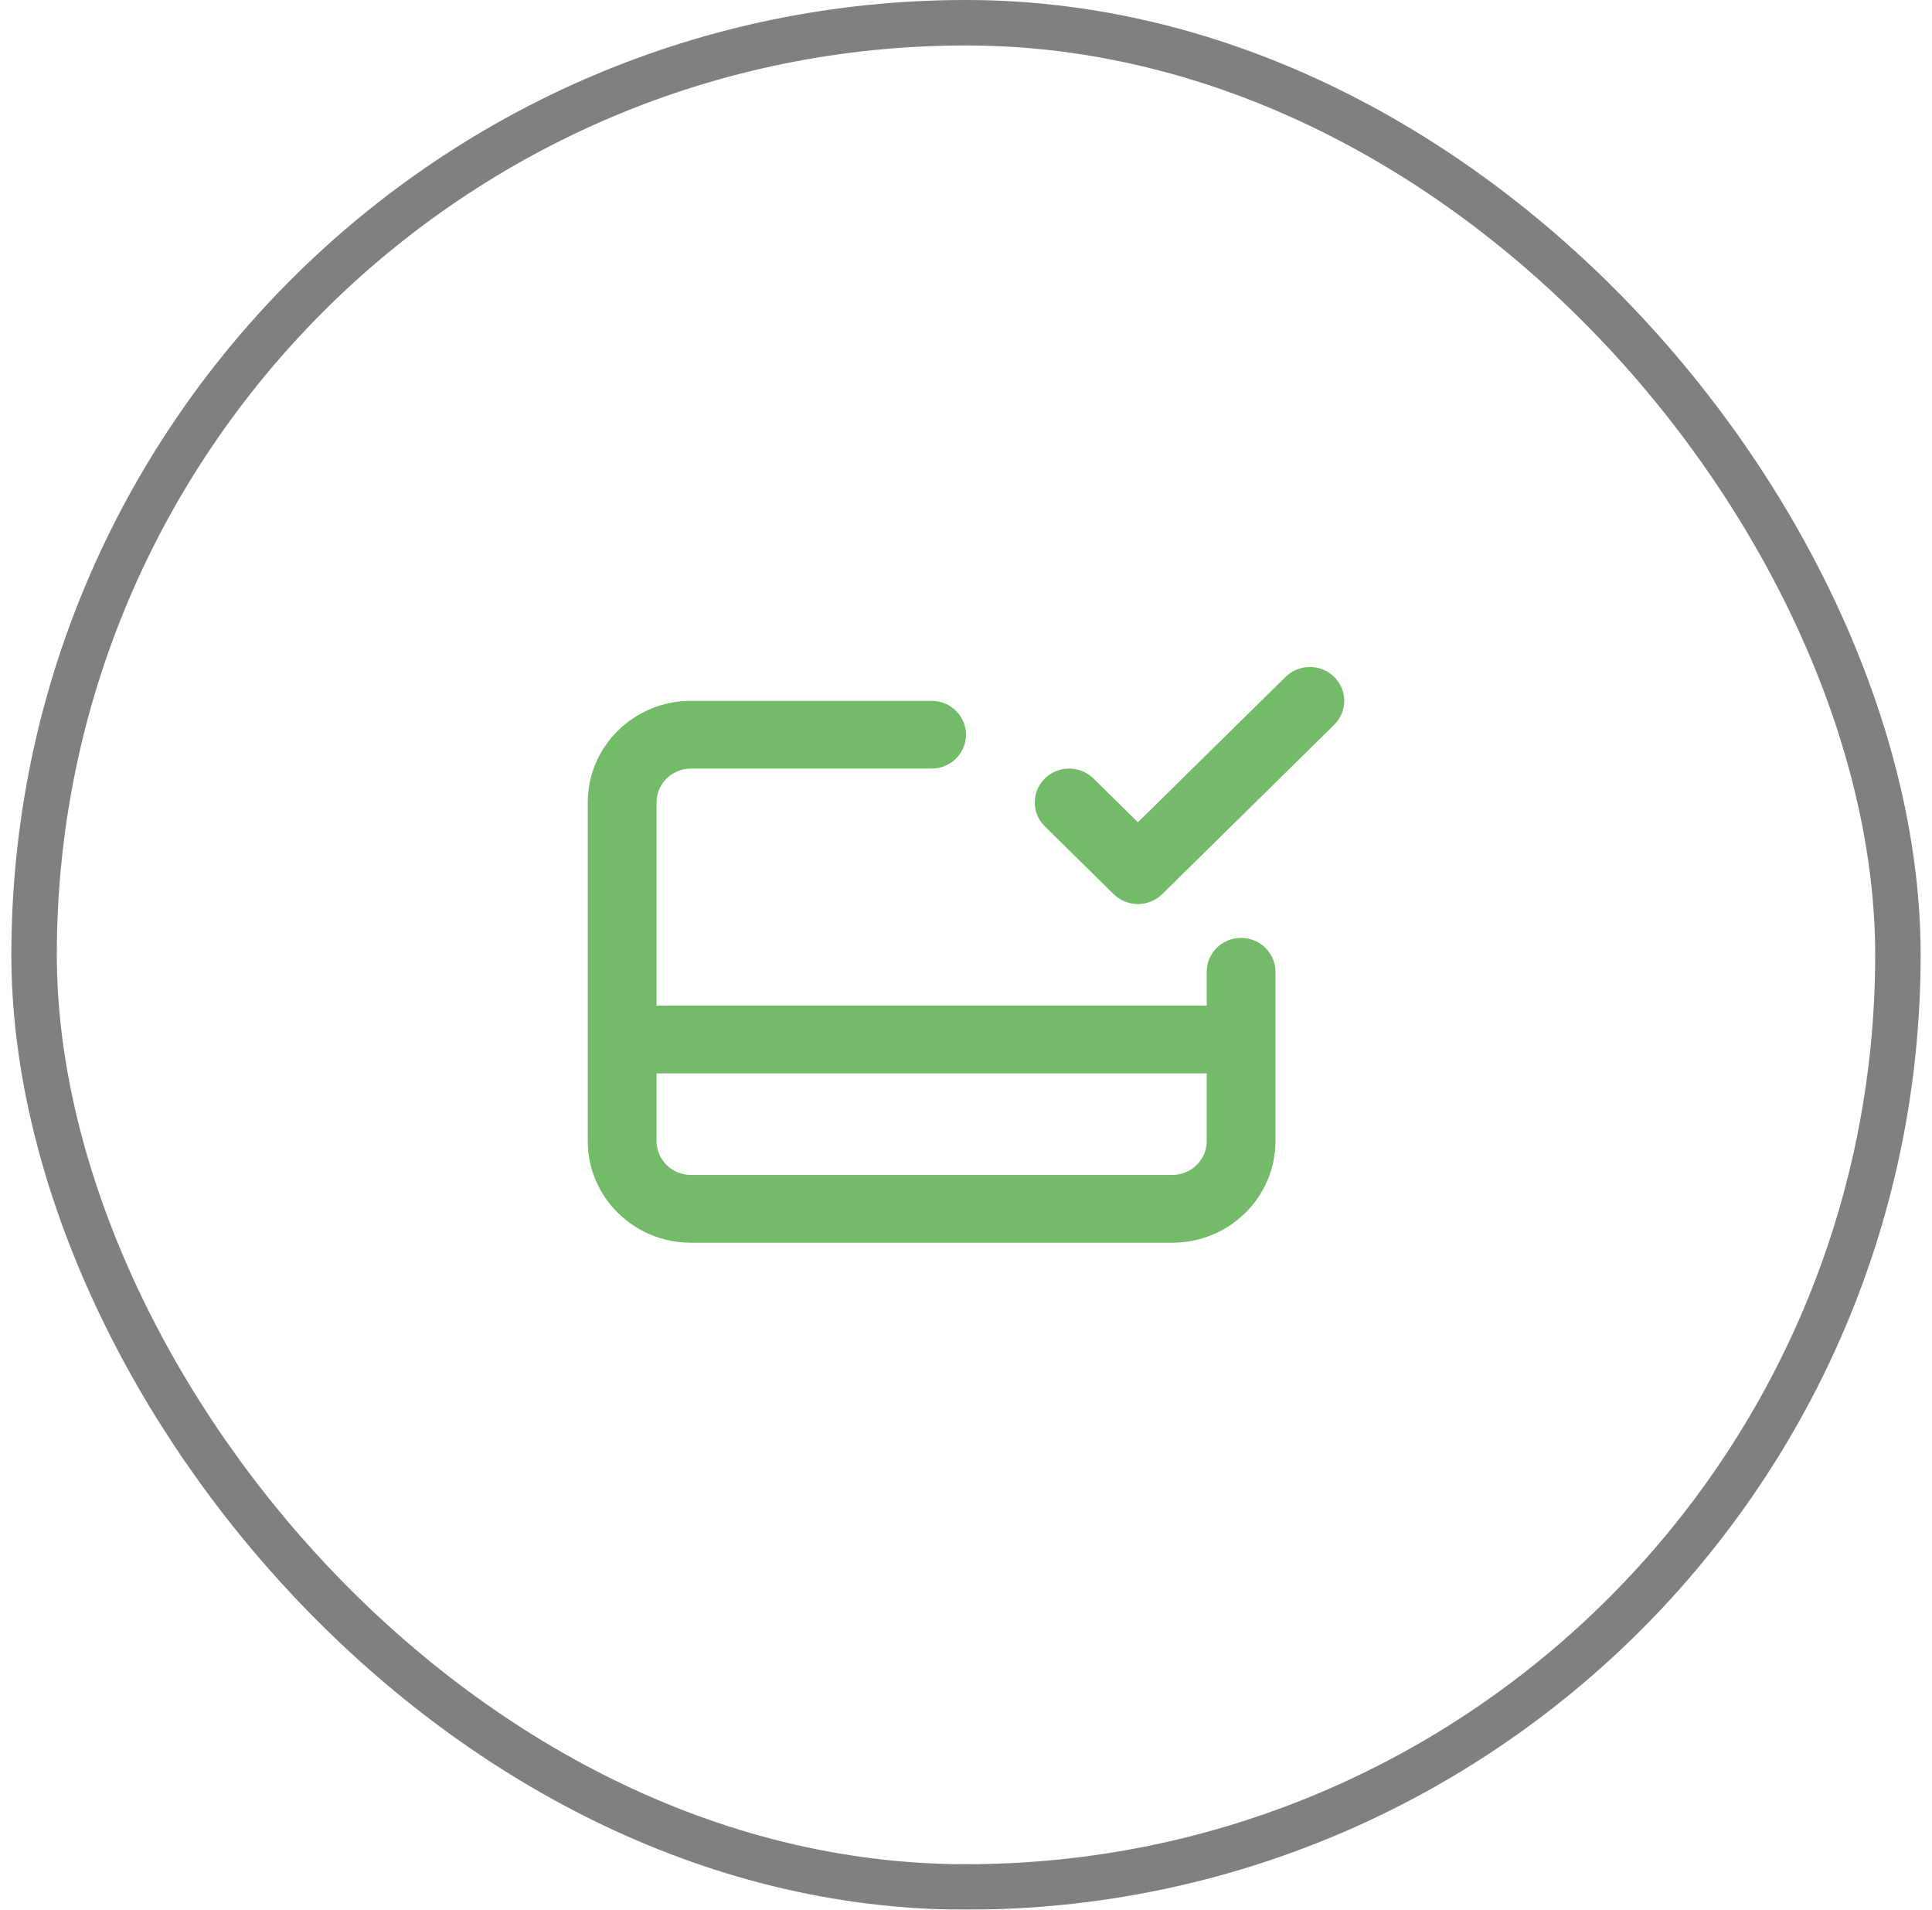
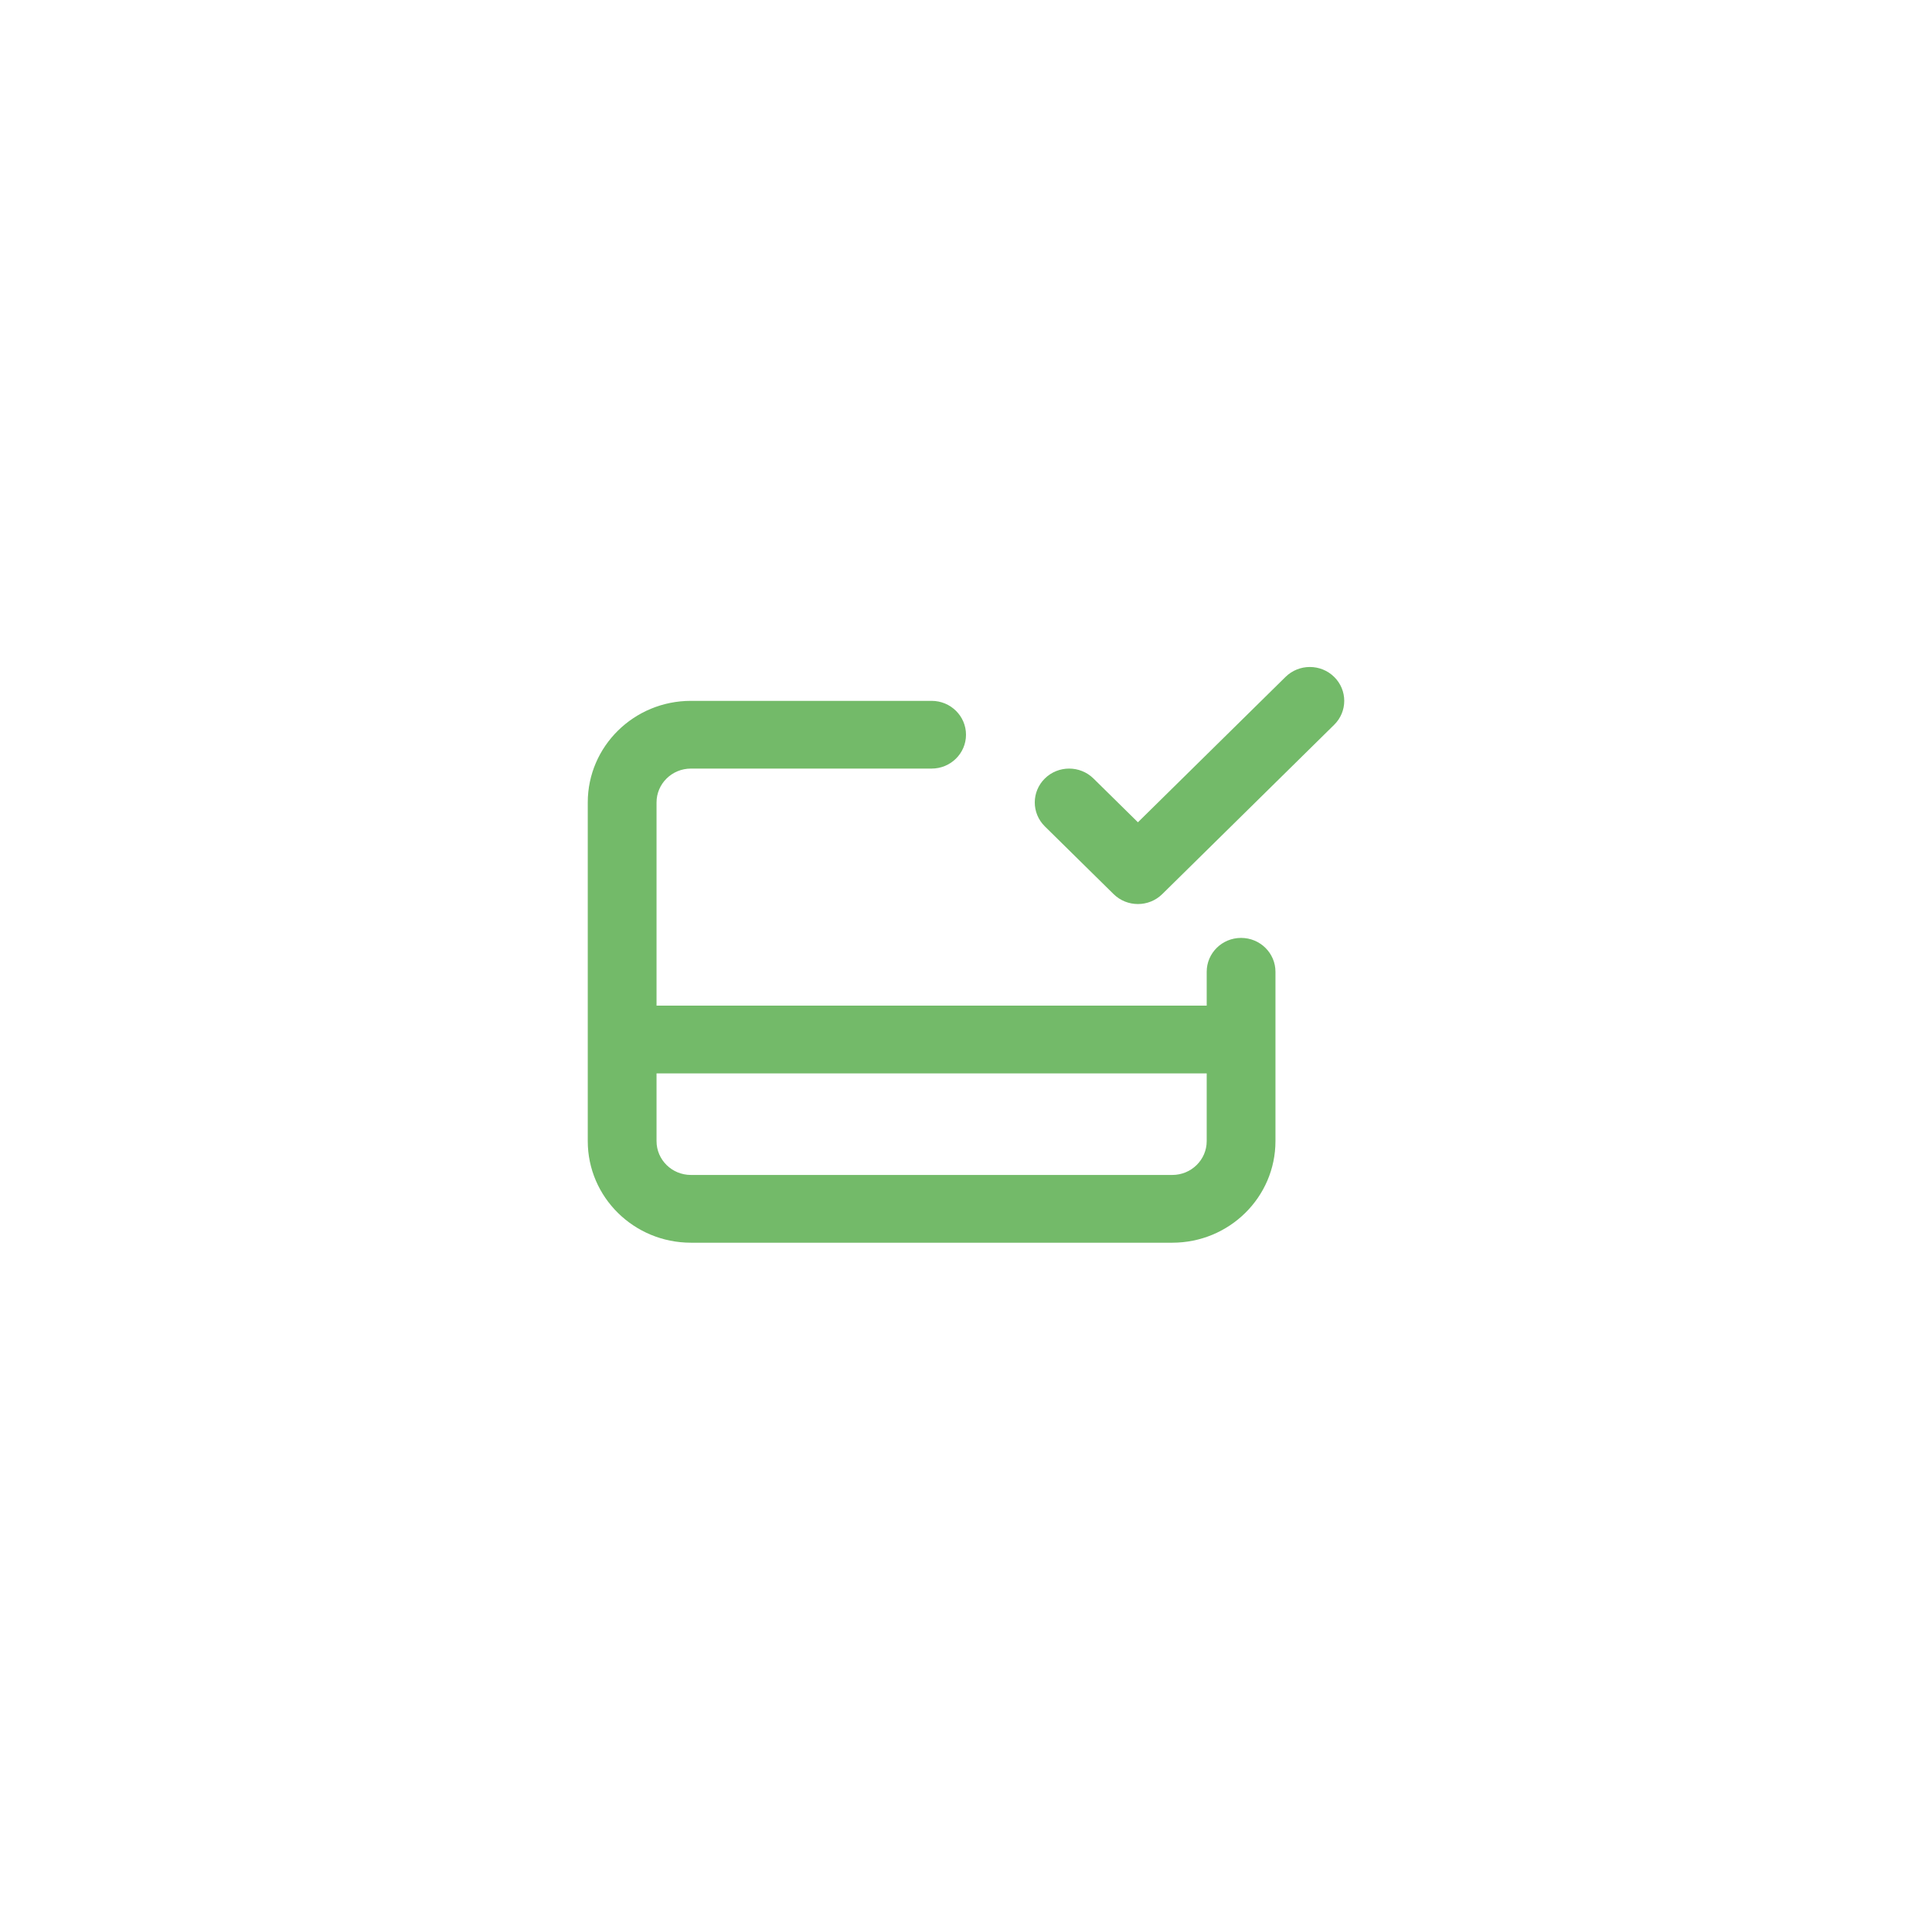
<svg xmlns="http://www.w3.org/2000/svg" width="85" height="84" viewBox="0 0 85 84" fill="none">
  <g filter="url(#filter0_b_68_749)">
-     <rect x="1.5" y="1" width="82" height="82" rx="41" stroke="#616161" stroke-opacity="0.8" stroke-width="2" />
-   </g>
+     </g>
  <path fill-rule="evenodd" clip-rule="evenodd" d="M25.859 50.193C25.859 52.661 27.891 54.662 30.398 54.662H51.577C54.083 54.662 56.115 52.661 56.115 50.193V42.745C56.115 41.922 55.438 41.255 54.602 41.255C53.767 41.255 53.09 41.922 53.09 42.745V44.234H28.885V35.297C28.885 34.474 29.562 33.807 30.398 33.807H40.987C41.823 33.807 42.5 33.14 42.5 32.318C42.5 31.495 41.823 30.828 40.987 30.828H30.398C27.891 30.828 25.859 32.829 25.859 35.297V50.193ZM28.885 47.214H53.09V50.193C53.09 51.016 52.412 51.682 51.577 51.682H30.398C29.562 51.682 28.885 51.016 28.885 50.193V47.214ZM48.994 39.329C49.585 39.911 50.543 39.911 51.134 39.329L58.698 31.881C59.289 31.3 59.289 30.356 58.698 29.775C58.107 29.193 57.149 29.193 56.558 29.775L50.064 36.169L48.108 34.243C47.517 33.662 46.559 33.662 45.969 34.243C45.378 34.825 45.378 35.768 45.969 36.35L48.994 39.329Z" fill="#73BA69" />
  <defs>
    <filter id="filter0_b_68_749" x="-3.5" y="-4" width="92" height="92" filterUnits="userSpaceOnUse" color-interpolation-filters="sRGB">
      <feFlood flood-opacity="0" result="BackgroundImageFix" />
      <feGaussianBlur in="BackgroundImageFix" stdDeviation="2" />
      <feComposite in2="SourceAlpha" operator="in" result="effect1_backgroundBlur_68_749" />
      <feBlend mode="normal" in="SourceGraphic" in2="effect1_backgroundBlur_68_749" result="shape" />
    </filter>
  </defs>
</svg>